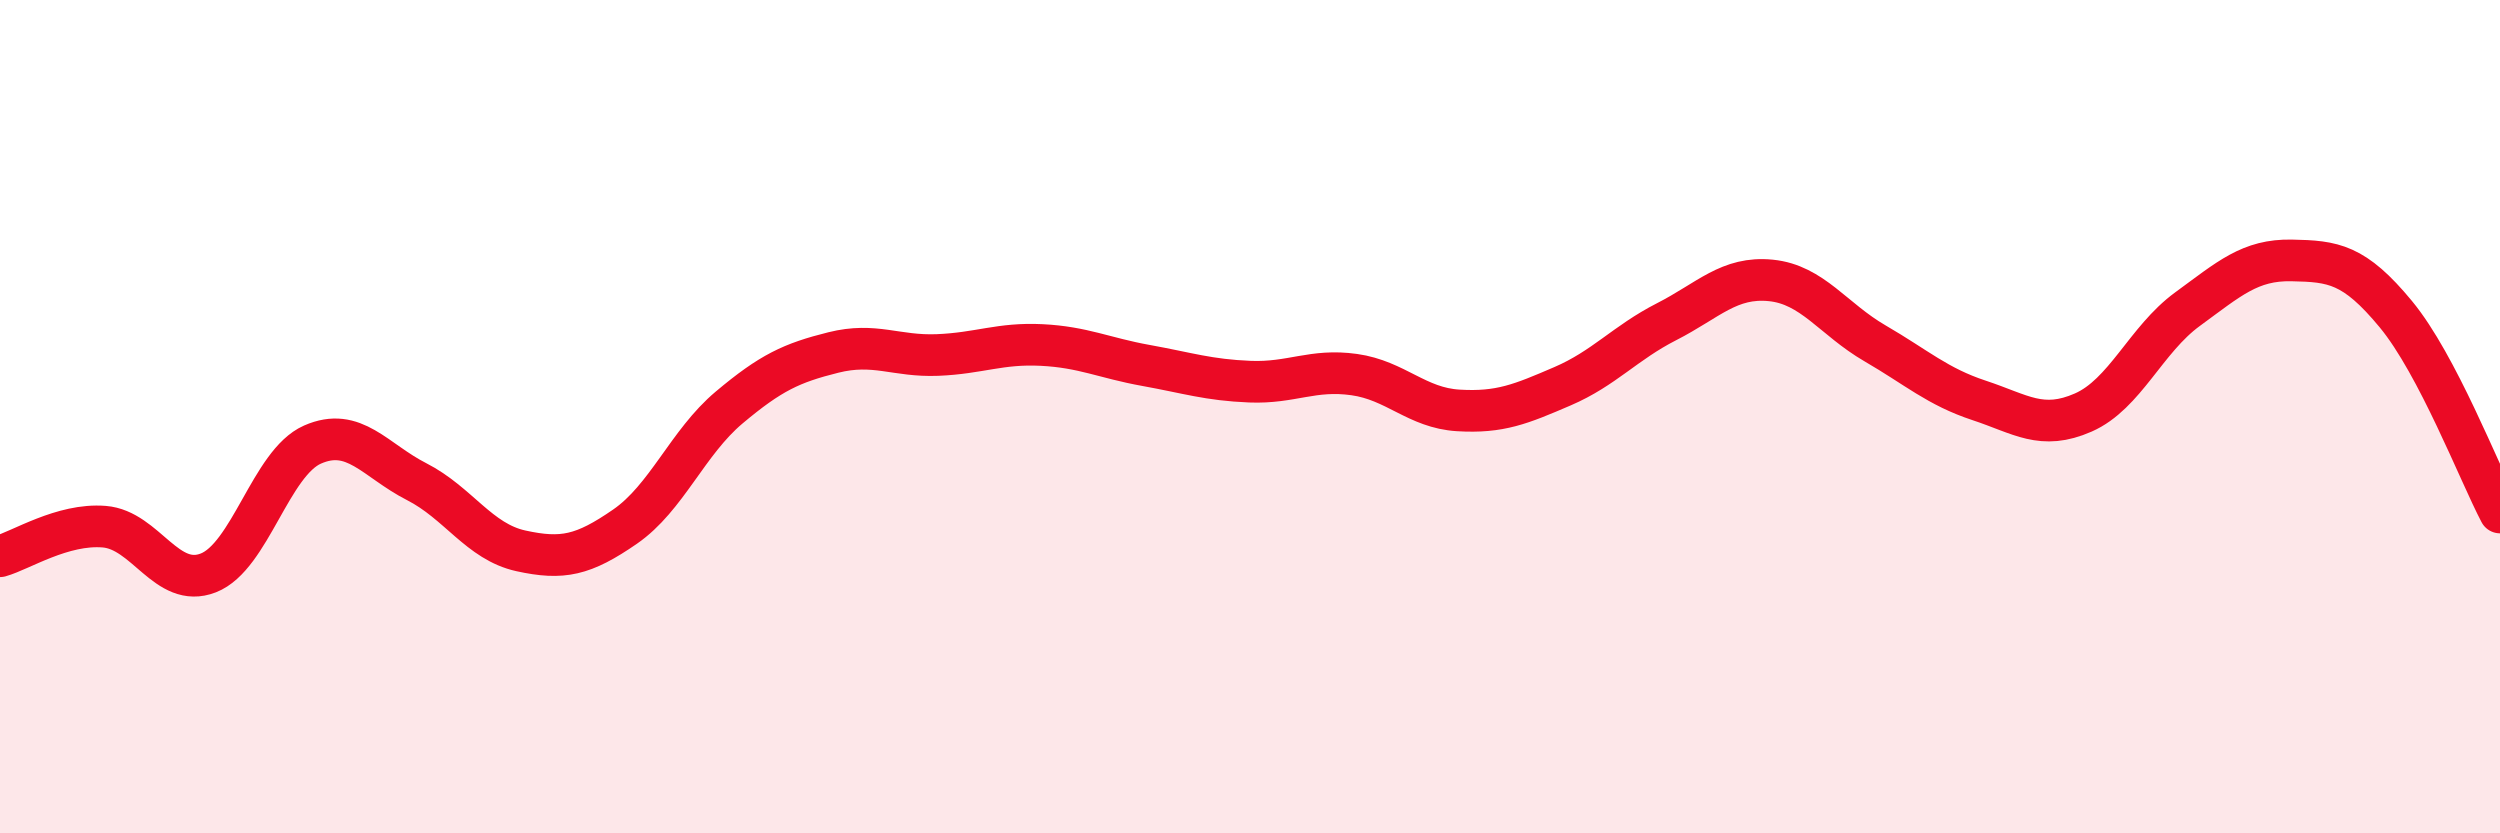
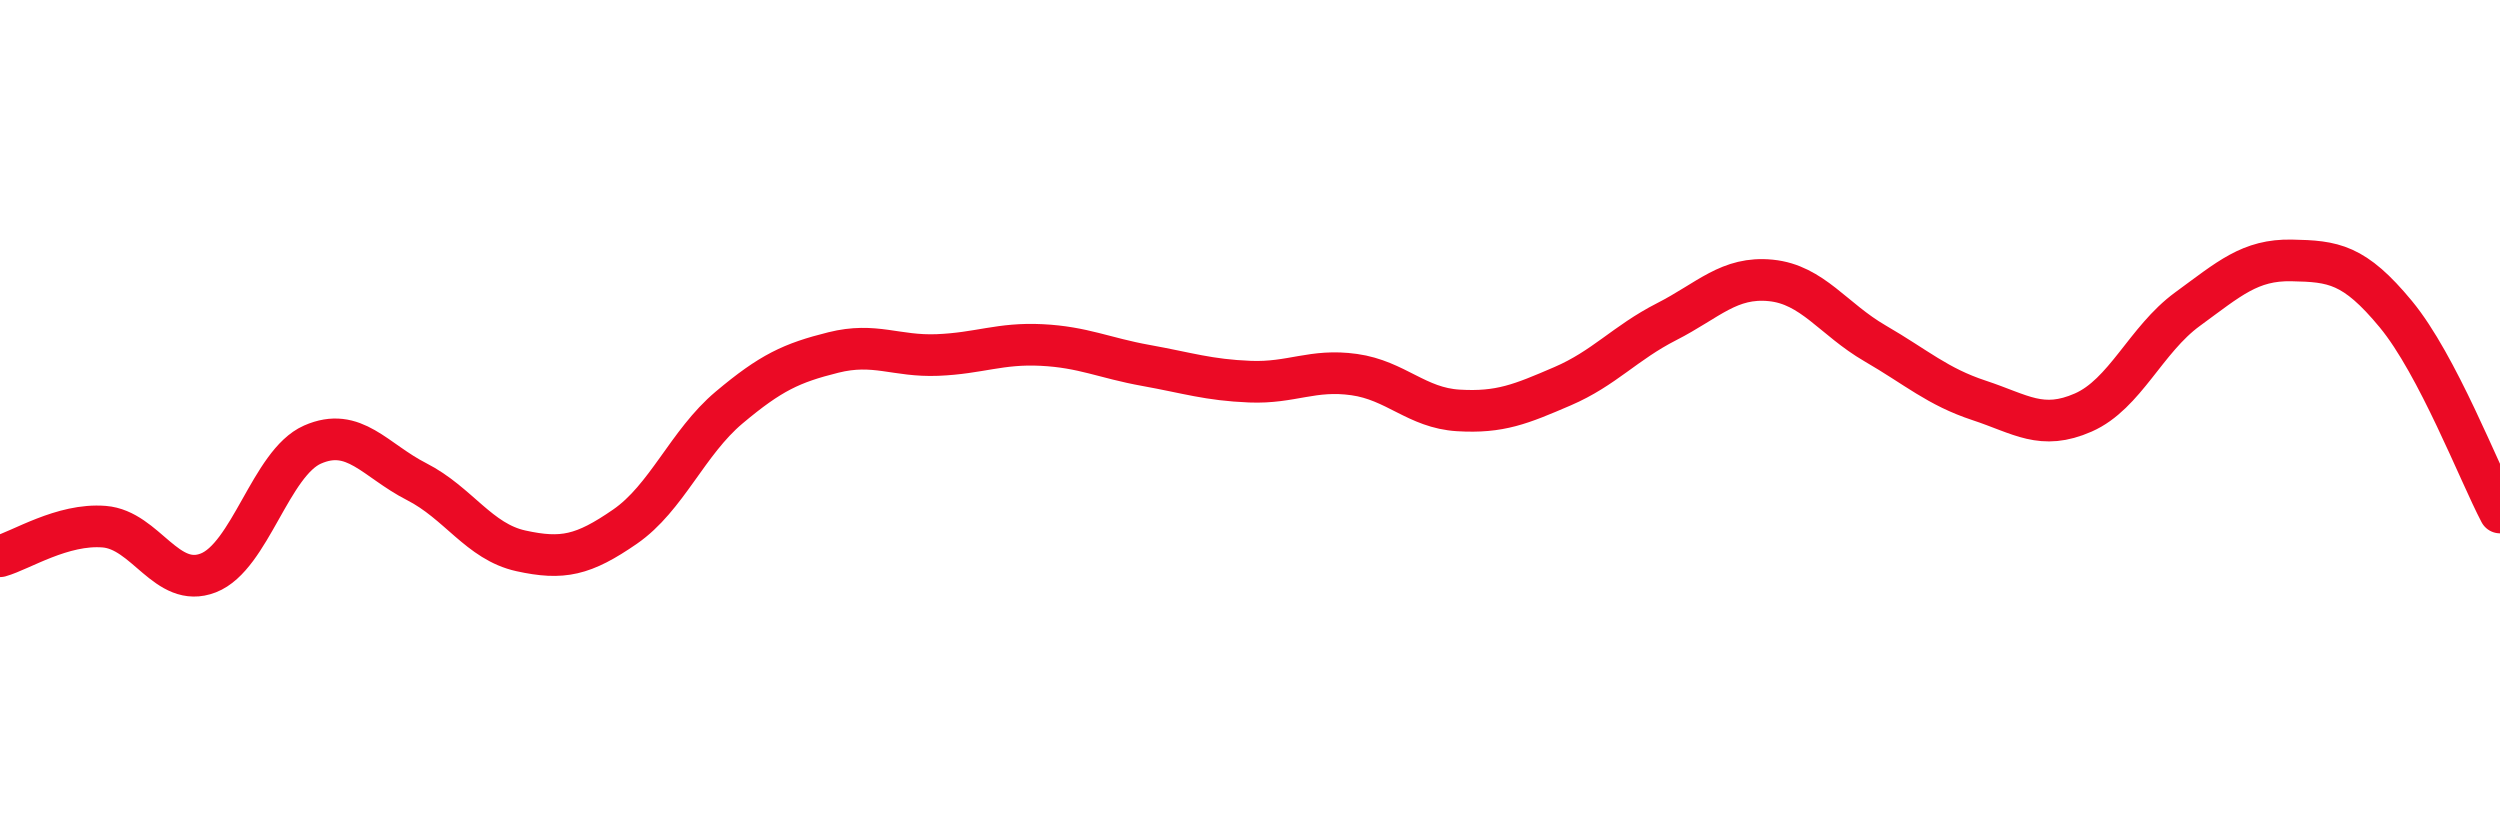
<svg xmlns="http://www.w3.org/2000/svg" width="60" height="20" viewBox="0 0 60 20">
-   <path d="M 0,13.35 C 0.5,13.21 1.5,12.56 2.5,12.64 C 3.5,12.72 4,14.14 5,13.75 C 6,13.36 6.5,11.11 7.5,10.67 C 8.5,10.23 9,11.05 10,11.56 C 11,12.07 11.5,13 12.5,13.22 C 13.5,13.44 14,13.33 15,12.64 C 16,11.95 16.5,10.62 17.5,9.78 C 18.5,8.94 19,8.71 20,8.46 C 21,8.21 21.5,8.56 22.5,8.52 C 23.5,8.48 24,8.23 25,8.28 C 26,8.33 26.5,8.59 27.5,8.77 C 28.5,8.95 29,9.12 30,9.16 C 31,9.2 31.5,8.85 32.5,8.99 C 33.5,9.13 34,9.79 35,9.85 C 36,9.91 36.5,9.7 37.5,9.27 C 38.5,8.84 39,8.23 40,7.72 C 41,7.21 41.5,6.63 42.5,6.73 C 43.5,6.83 44,7.66 45,8.24 C 46,8.82 46.5,9.28 47.5,9.61 C 48.5,9.94 49,10.34 50,9.9 C 51,9.46 51.5,8.15 52.5,7.42 C 53.5,6.69 54,6.23 55,6.25 C 56,6.27 56.5,6.33 57.5,7.54 C 58.5,8.75 59.5,11.35 60,12.3L60 20L0 20Z" fill="#EB0A25" opacity="0.1" stroke-linecap="round" stroke-linejoin="round" />
  <path d="M 0,13.35 C 0.5,13.21 1.5,12.56 2.5,12.64 C 3.5,12.72 4,14.14 5,13.75 C 6,13.36 6.5,11.11 7.5,10.67 C 8.5,10.23 9,11.05 10,11.56 C 11,12.07 11.5,13 12.5,13.22 C 13.5,13.44 14,13.33 15,12.64 C 16,11.95 16.5,10.62 17.5,9.78 C 18.5,8.94 19,8.71 20,8.46 C 21,8.21 21.5,8.56 22.5,8.52 C 23.5,8.48 24,8.23 25,8.28 C 26,8.33 26.5,8.59 27.5,8.77 C 28.5,8.95 29,9.12 30,9.16 C 31,9.2 31.5,8.85 32.5,8.99 C 33.5,9.13 34,9.79 35,9.85 C 36,9.91 36.5,9.7 37.5,9.27 C 38.5,8.84 39,8.23 40,7.72 C 41,7.21 41.5,6.63 42.5,6.73 C 43.5,6.83 44,7.66 45,8.24 C 46,8.82 46.5,9.28 47.5,9.61 C 48.5,9.94 49,10.34 50,9.9 C 51,9.46 51.5,8.15 52.5,7.42 C 53.5,6.69 54,6.23 55,6.25 C 56,6.27 56.5,6.33 57.5,7.54 C 58.5,8.75 59.5,11.35 60,12.3" stroke="#EB0A25" stroke-width="1" fill="none" stroke-linecap="round" stroke-linejoin="round" />
</svg>